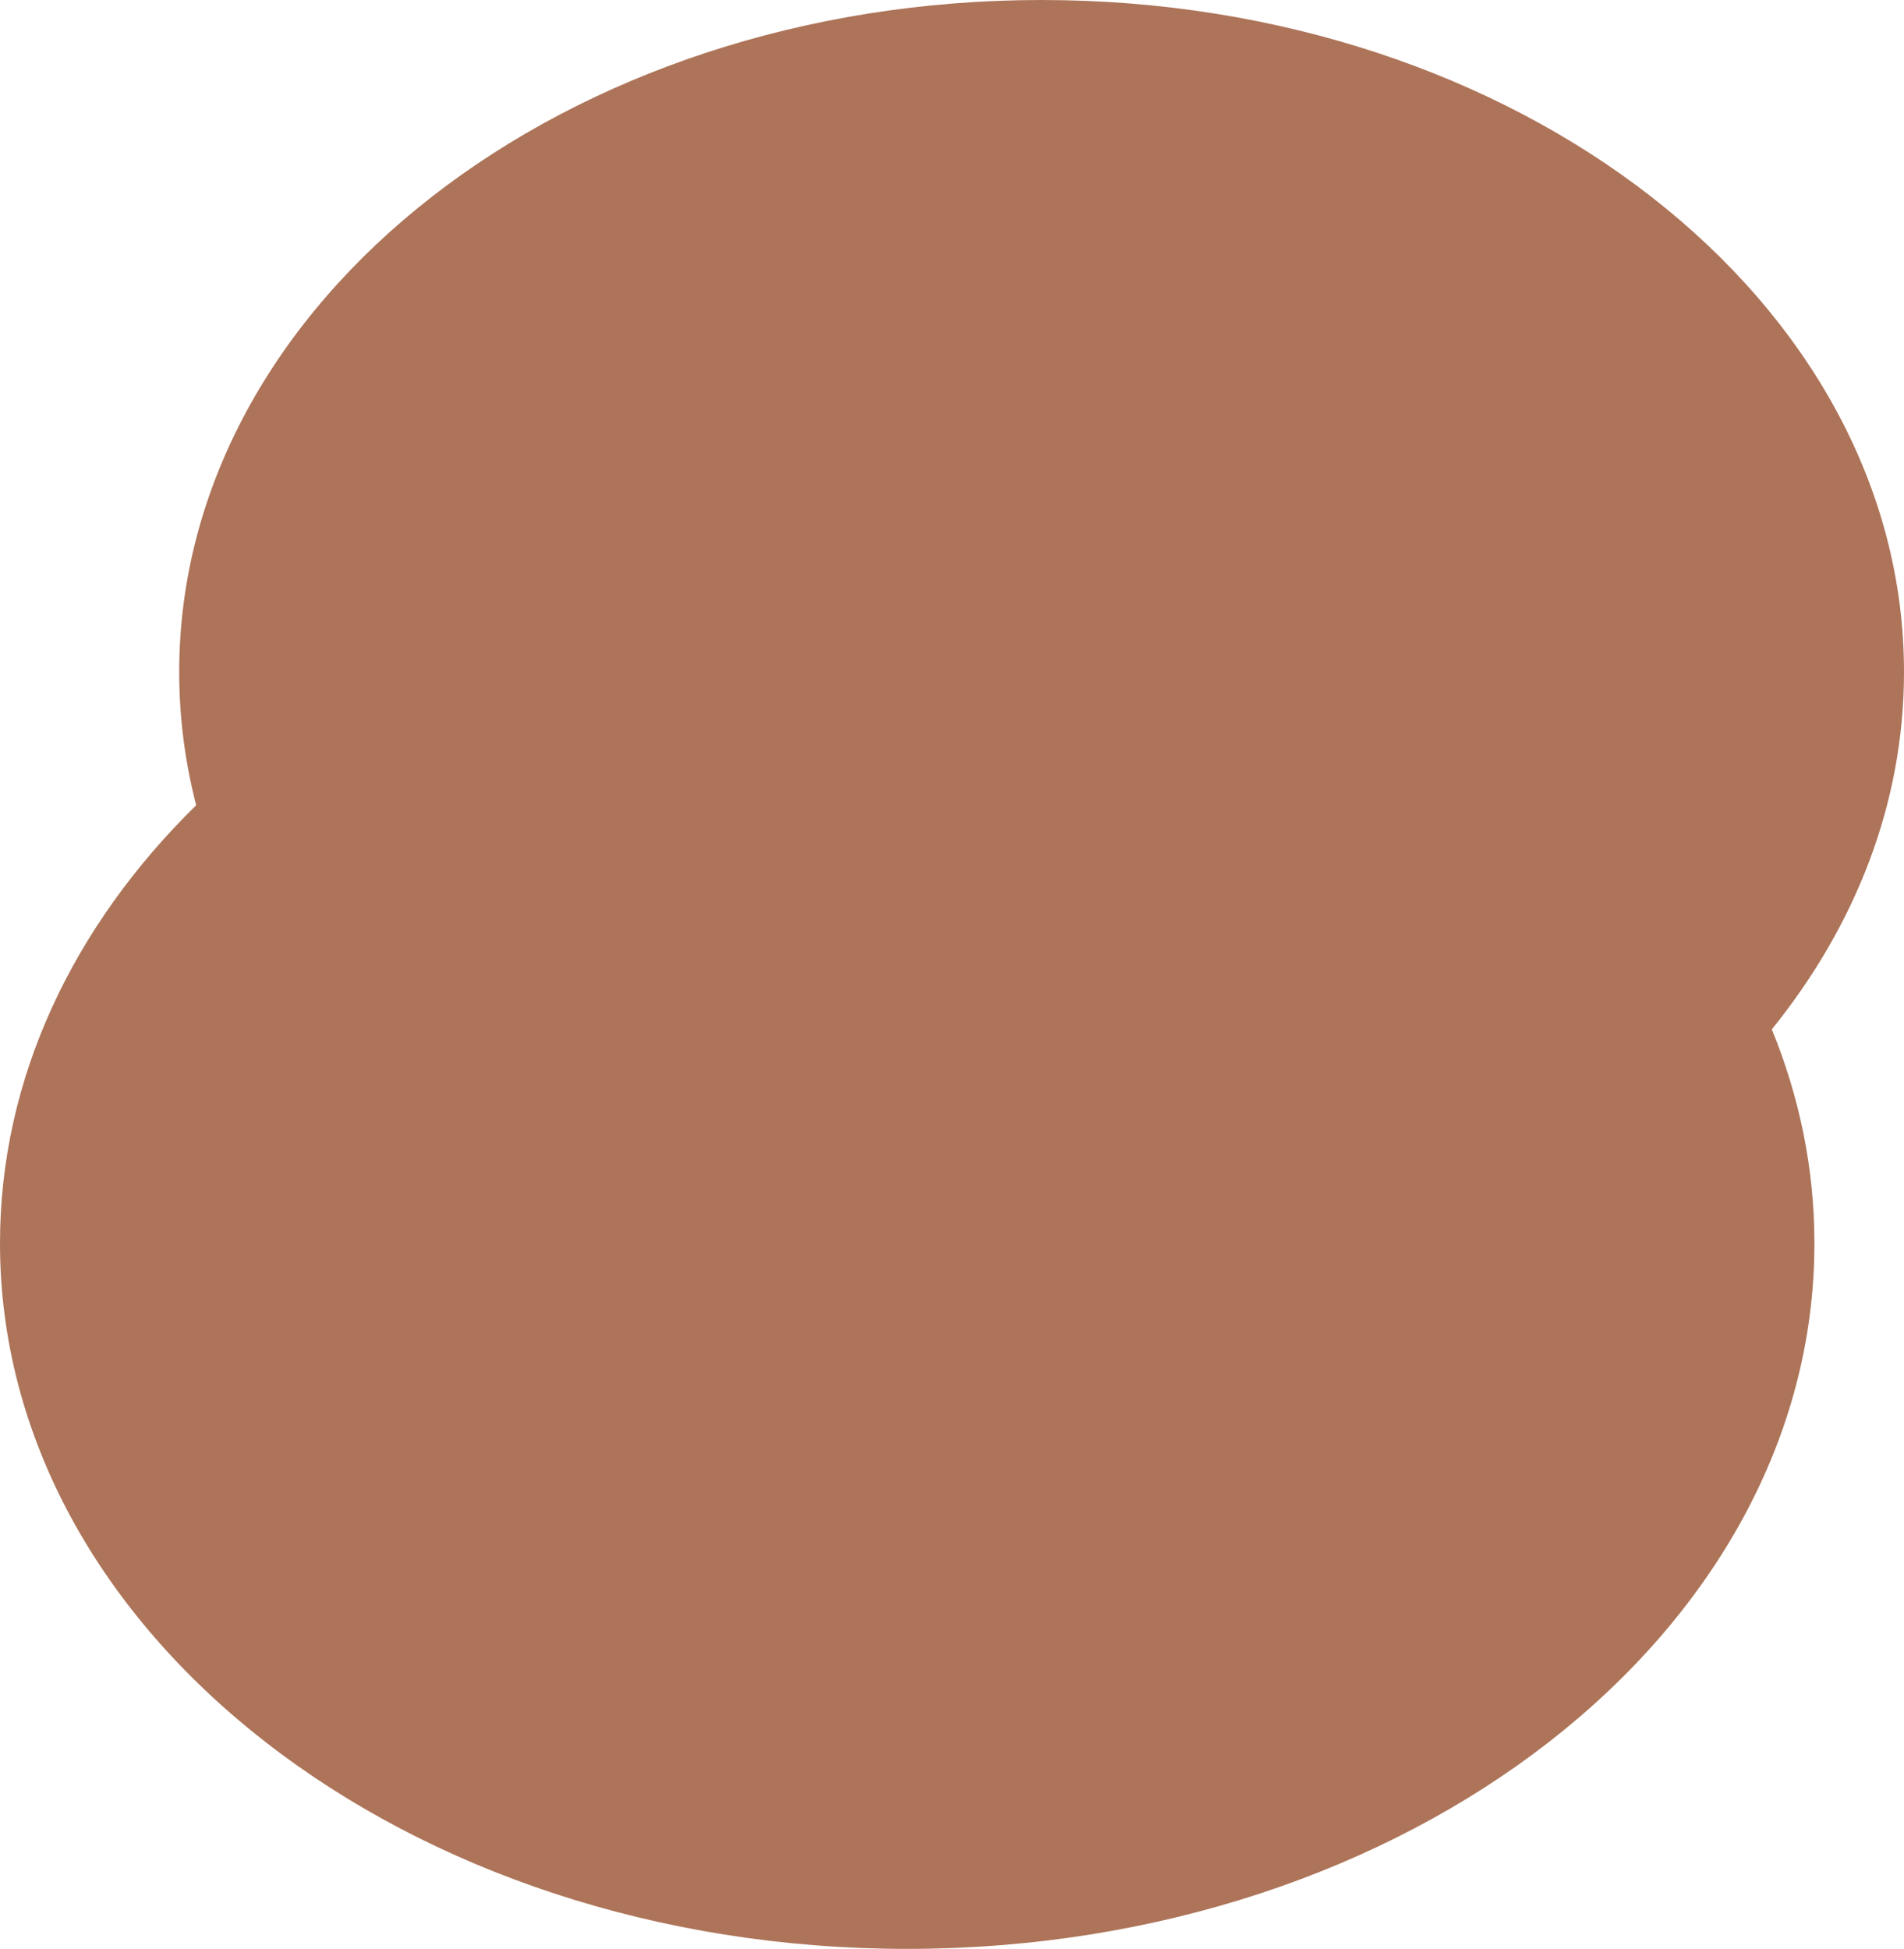
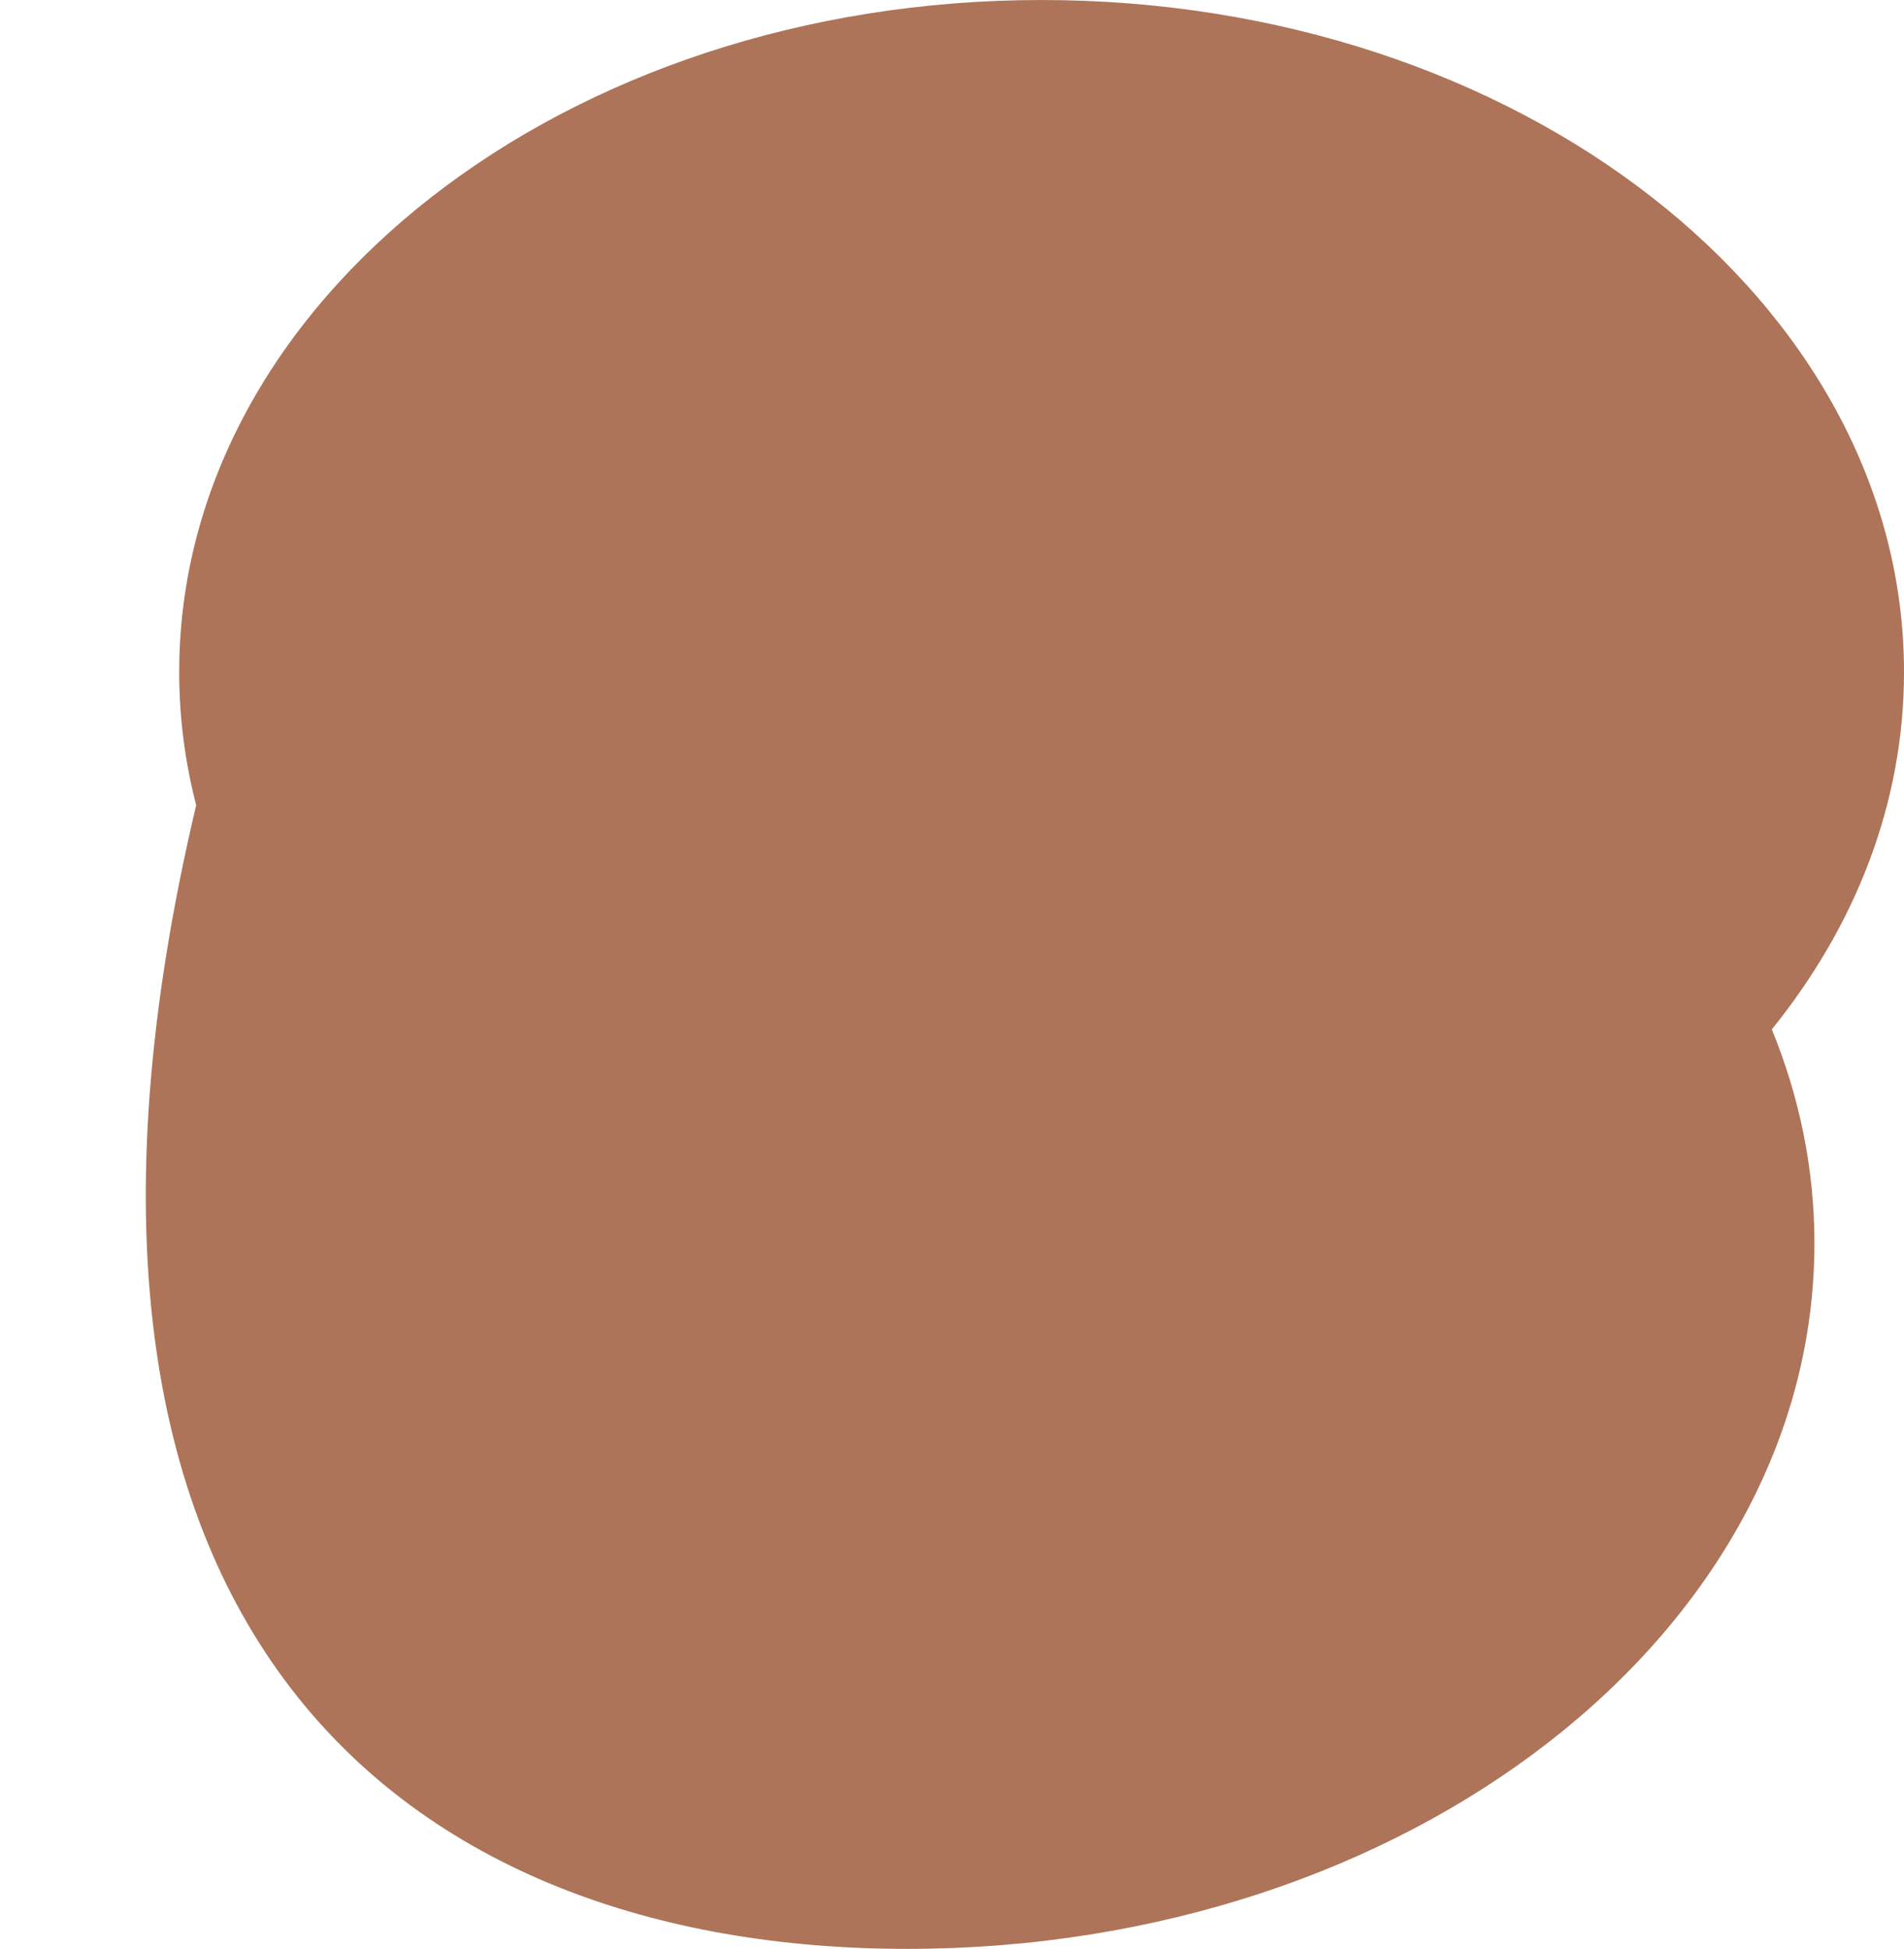
<svg xmlns="http://www.w3.org/2000/svg" version="1.1" id="Layer_1" x="0px" y="0px" viewBox="0 0 195.401 200" enable-background="new 0 0 195.401 200" xml:space="preserve">
-   <path fill="#AD7459" d="M195.401,68.964C195.401,30.876,155.774,0,106.893,0S18.391,30.876,18.391,68.964  c0,4.685,0.601,9.254,1.742,13.669C7.543,94.99,0,110.597,0,127.589C0,167.578,41.681,200,93.101,200s93.107-32.422,93.107-72.411  c0-7.653-1.539-15.03-4.372-21.954C190.421,95.014,195.401,82.443,195.401,68.964" />
+   <path fill="#AD7459" d="M195.401,68.964C195.401,30.876,155.774,0,106.893,0S18.391,30.876,18.391,68.964  c0,4.685,0.601,9.254,1.742,13.669C0,167.578,41.681,200,93.101,200s93.107-32.422,93.107-72.411  c0-7.653-1.539-15.03-4.372-21.954C190.421,95.014,195.401,82.443,195.401,68.964" />
</svg>